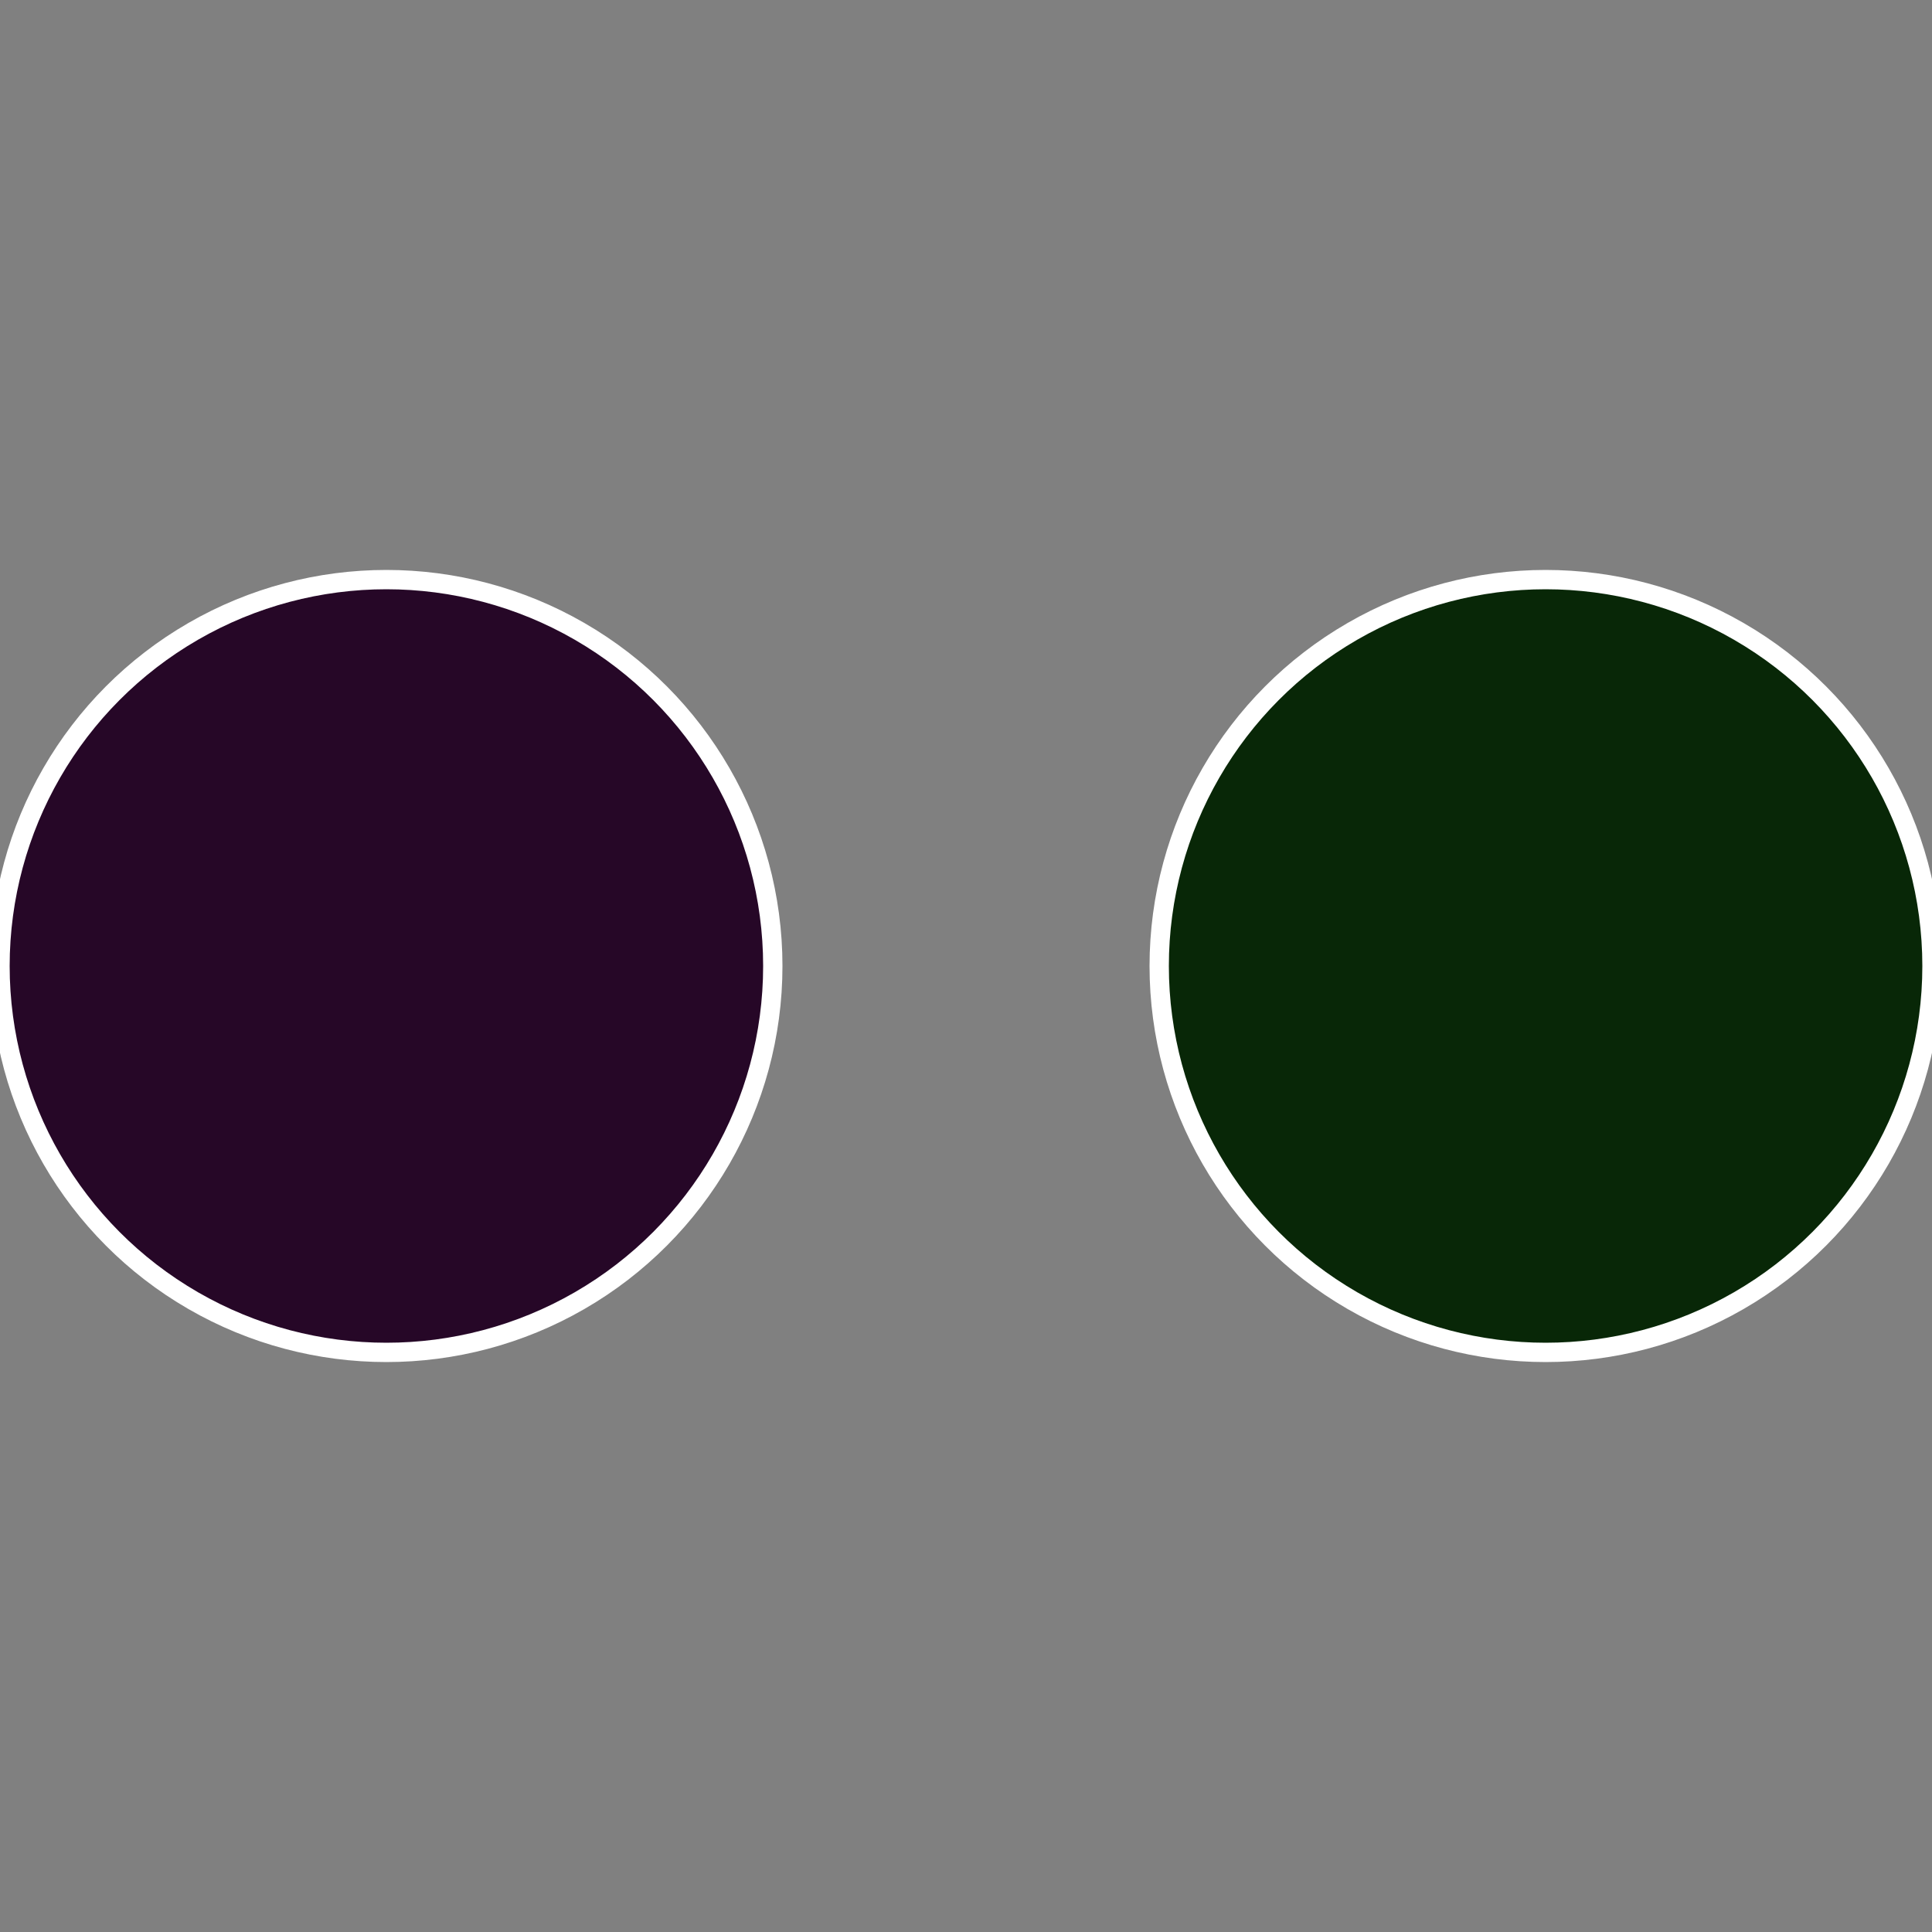
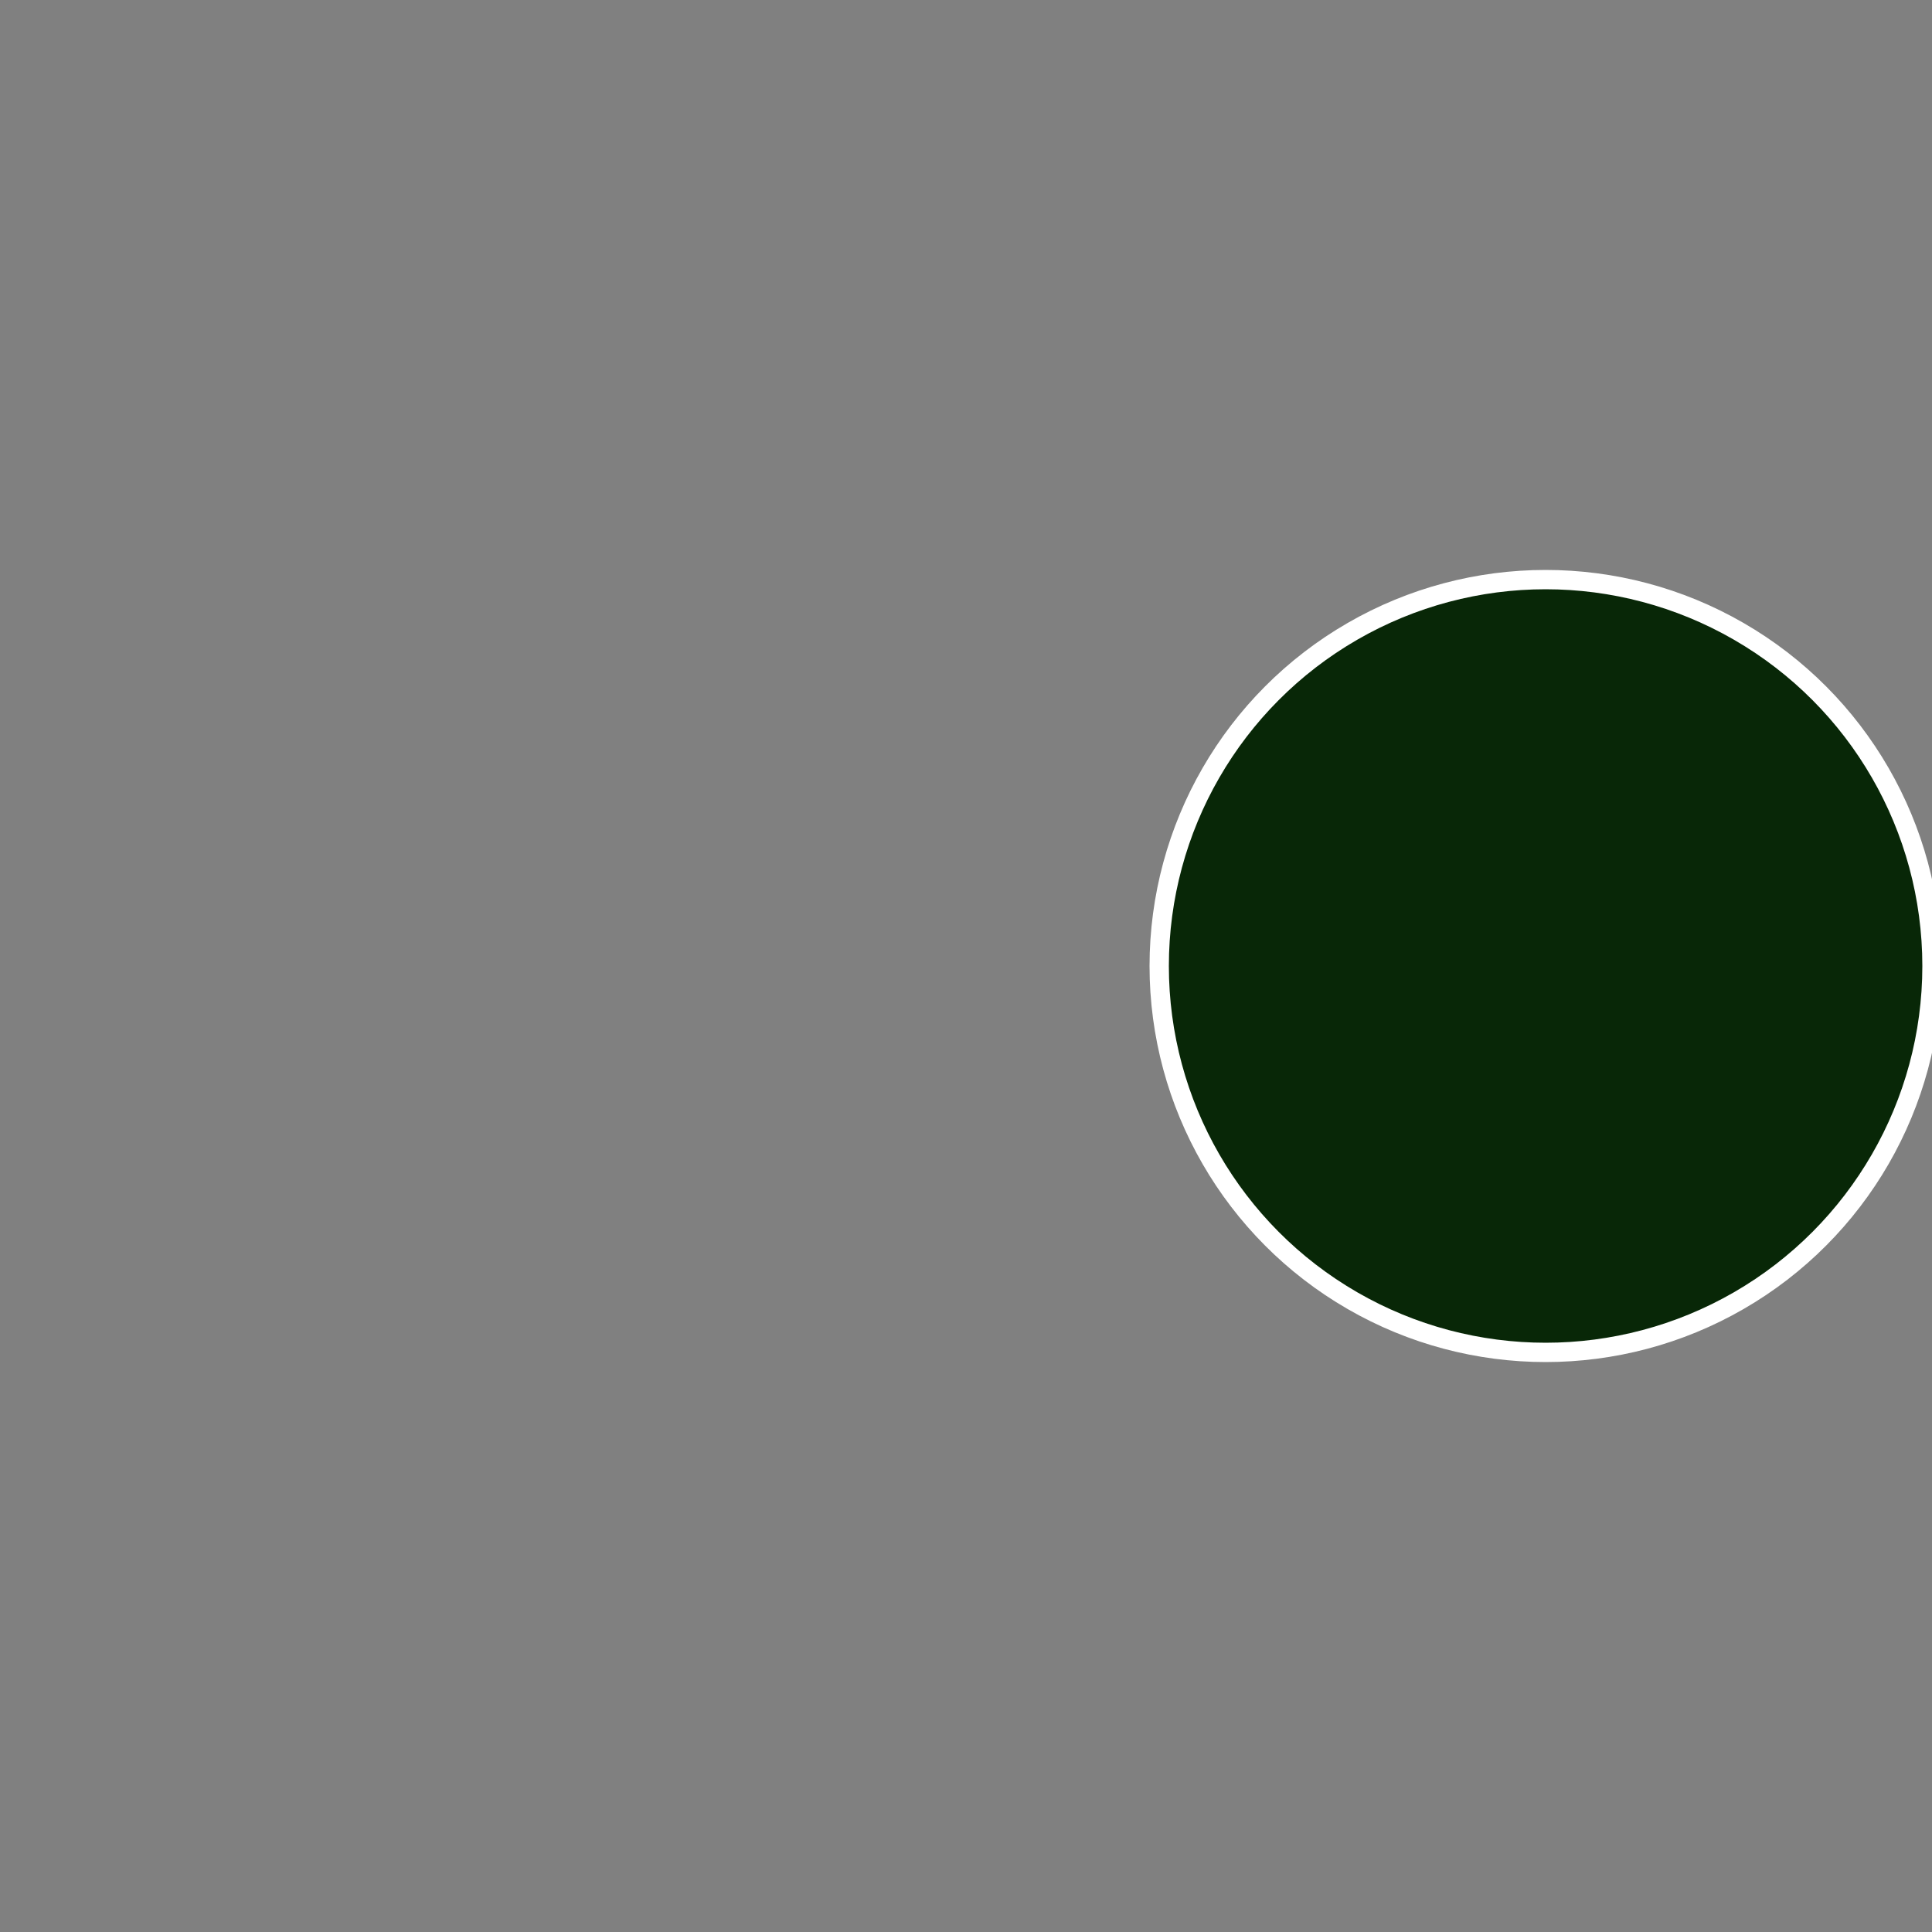
<svg xmlns="http://www.w3.org/2000/svg" width="500" height="500" viewBox="-1 -1 2 2">
  <rect x="-1" y="-1" width="2" height="2" fill="#808080" stroke="none" />
  <circle cx="0.6" cy="0" r="0.4" fill="#082707" stroke="#fff" stroke-width="1%" />
-   <circle cx="-0.6" cy="7.3478807948841E-17" r="0.4" fill="#260727" stroke="#fff" stroke-width="1%" />
</svg>